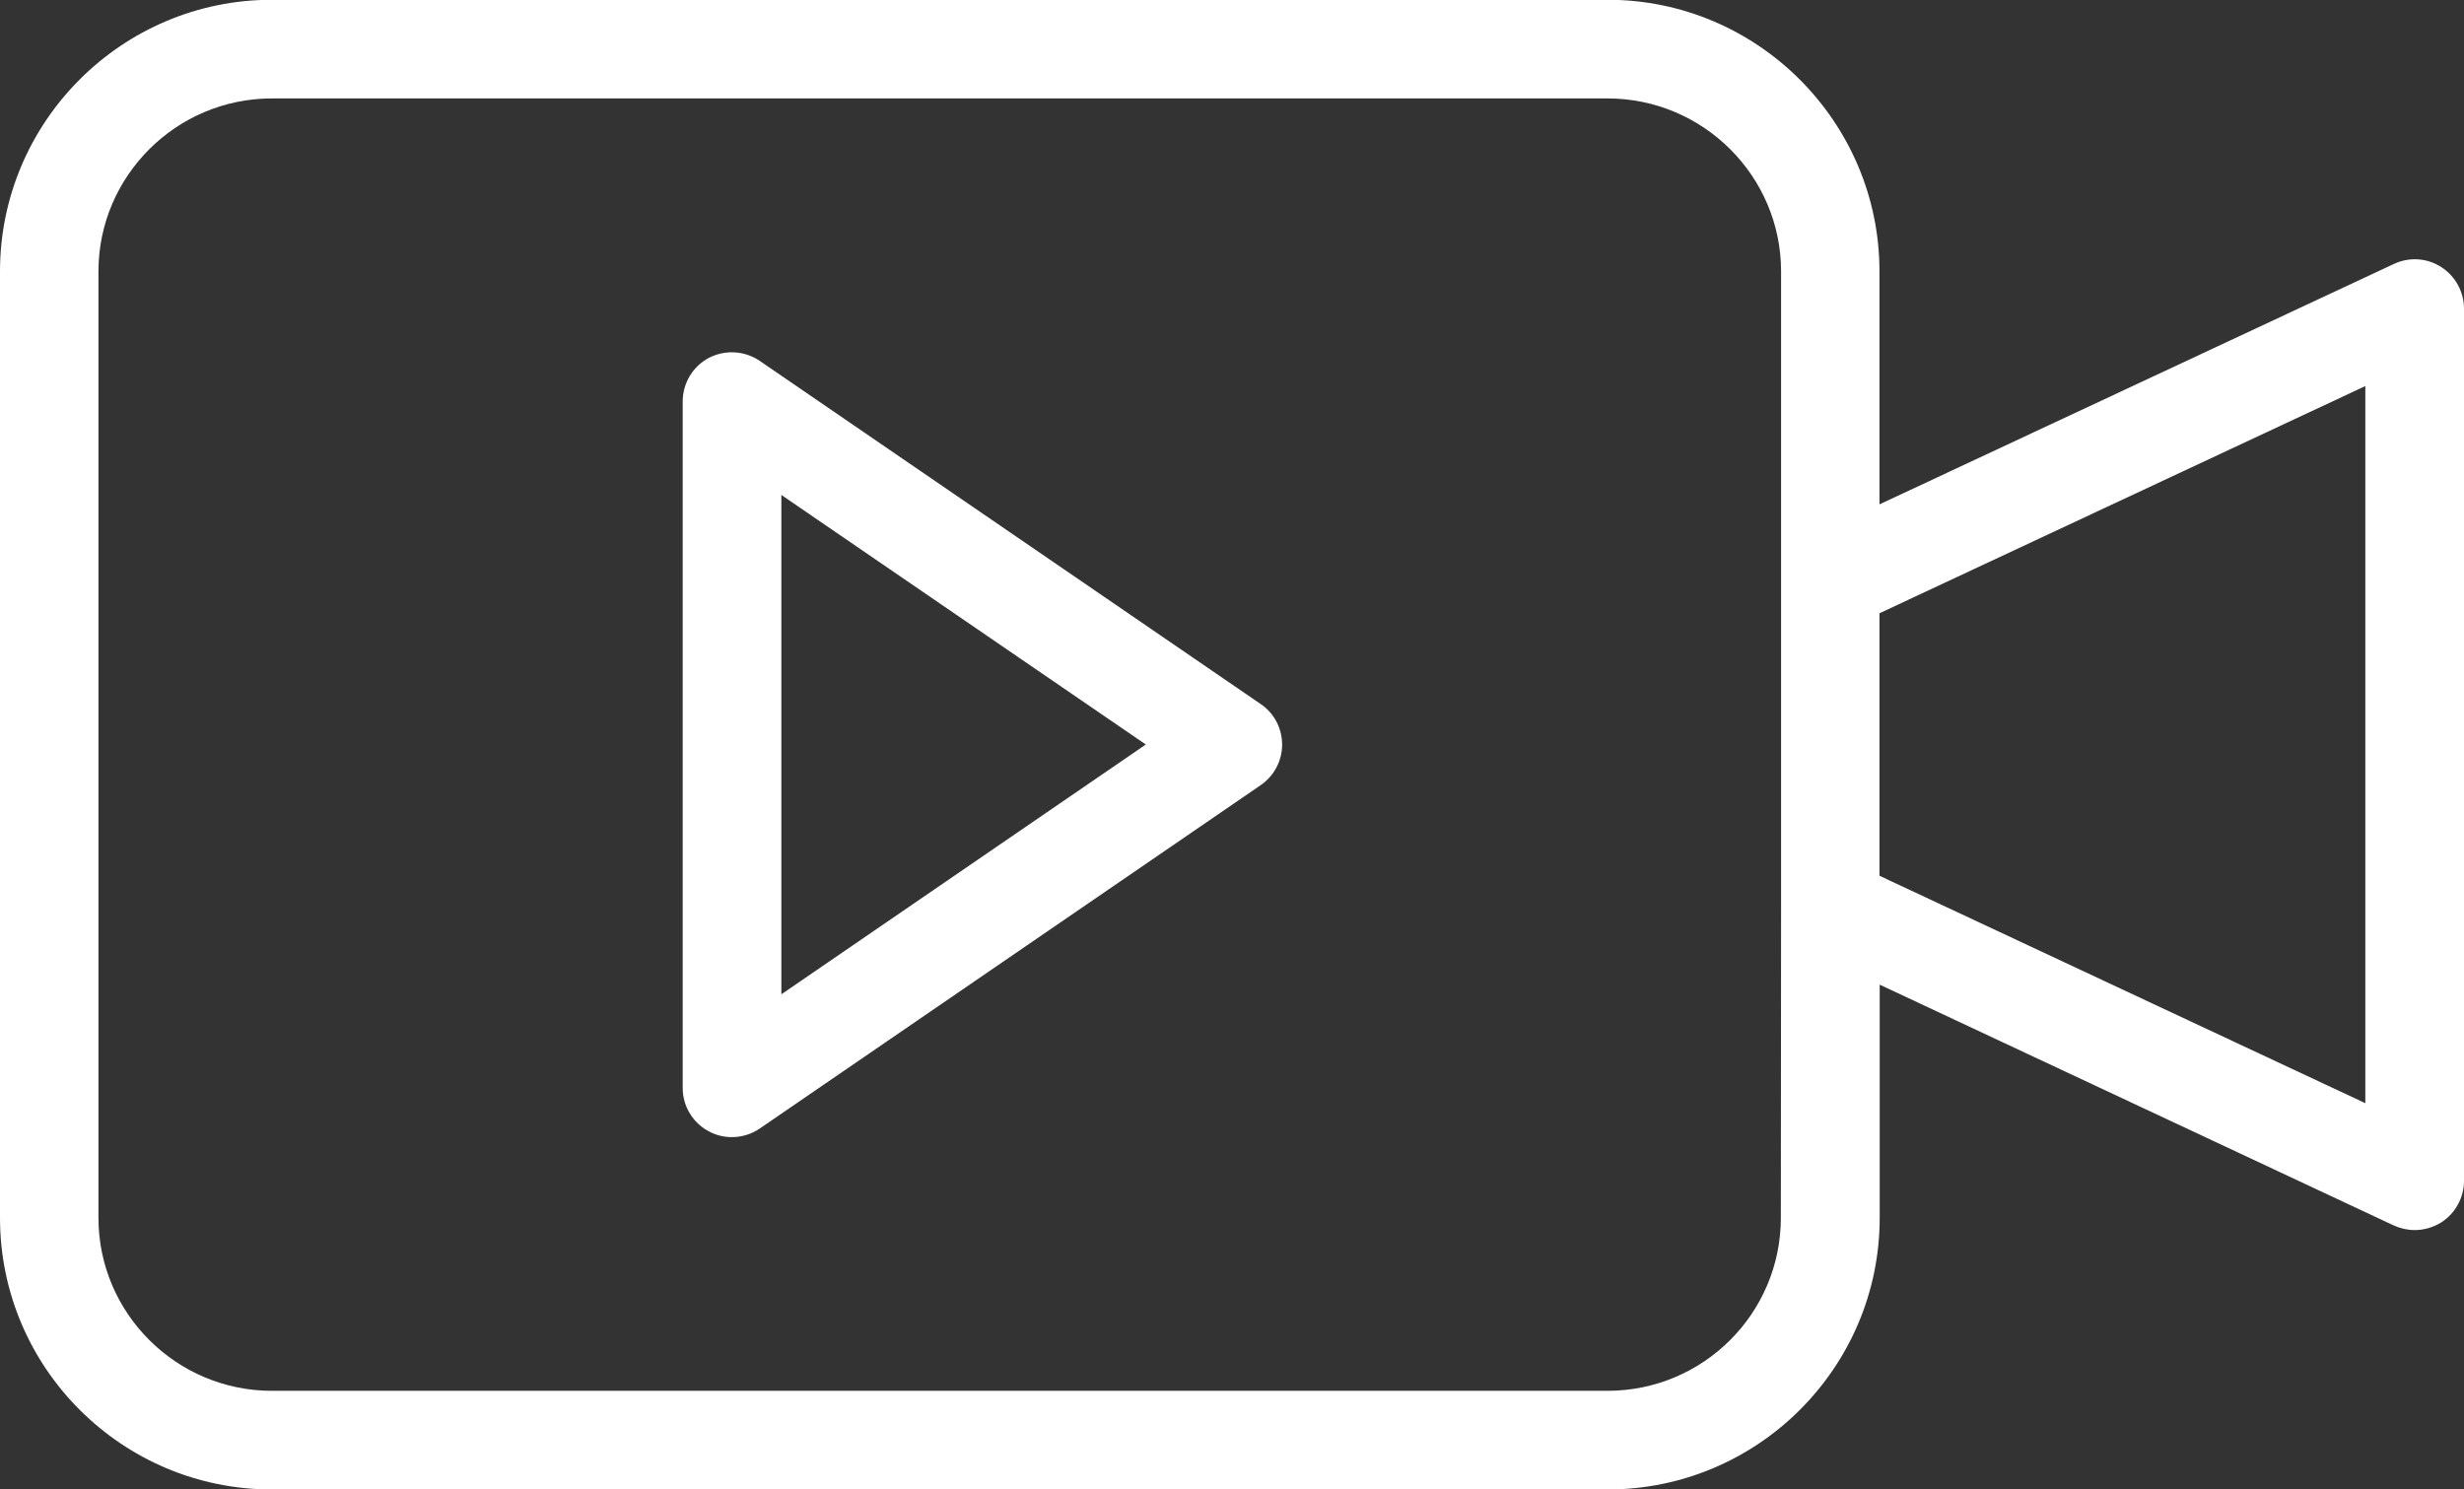
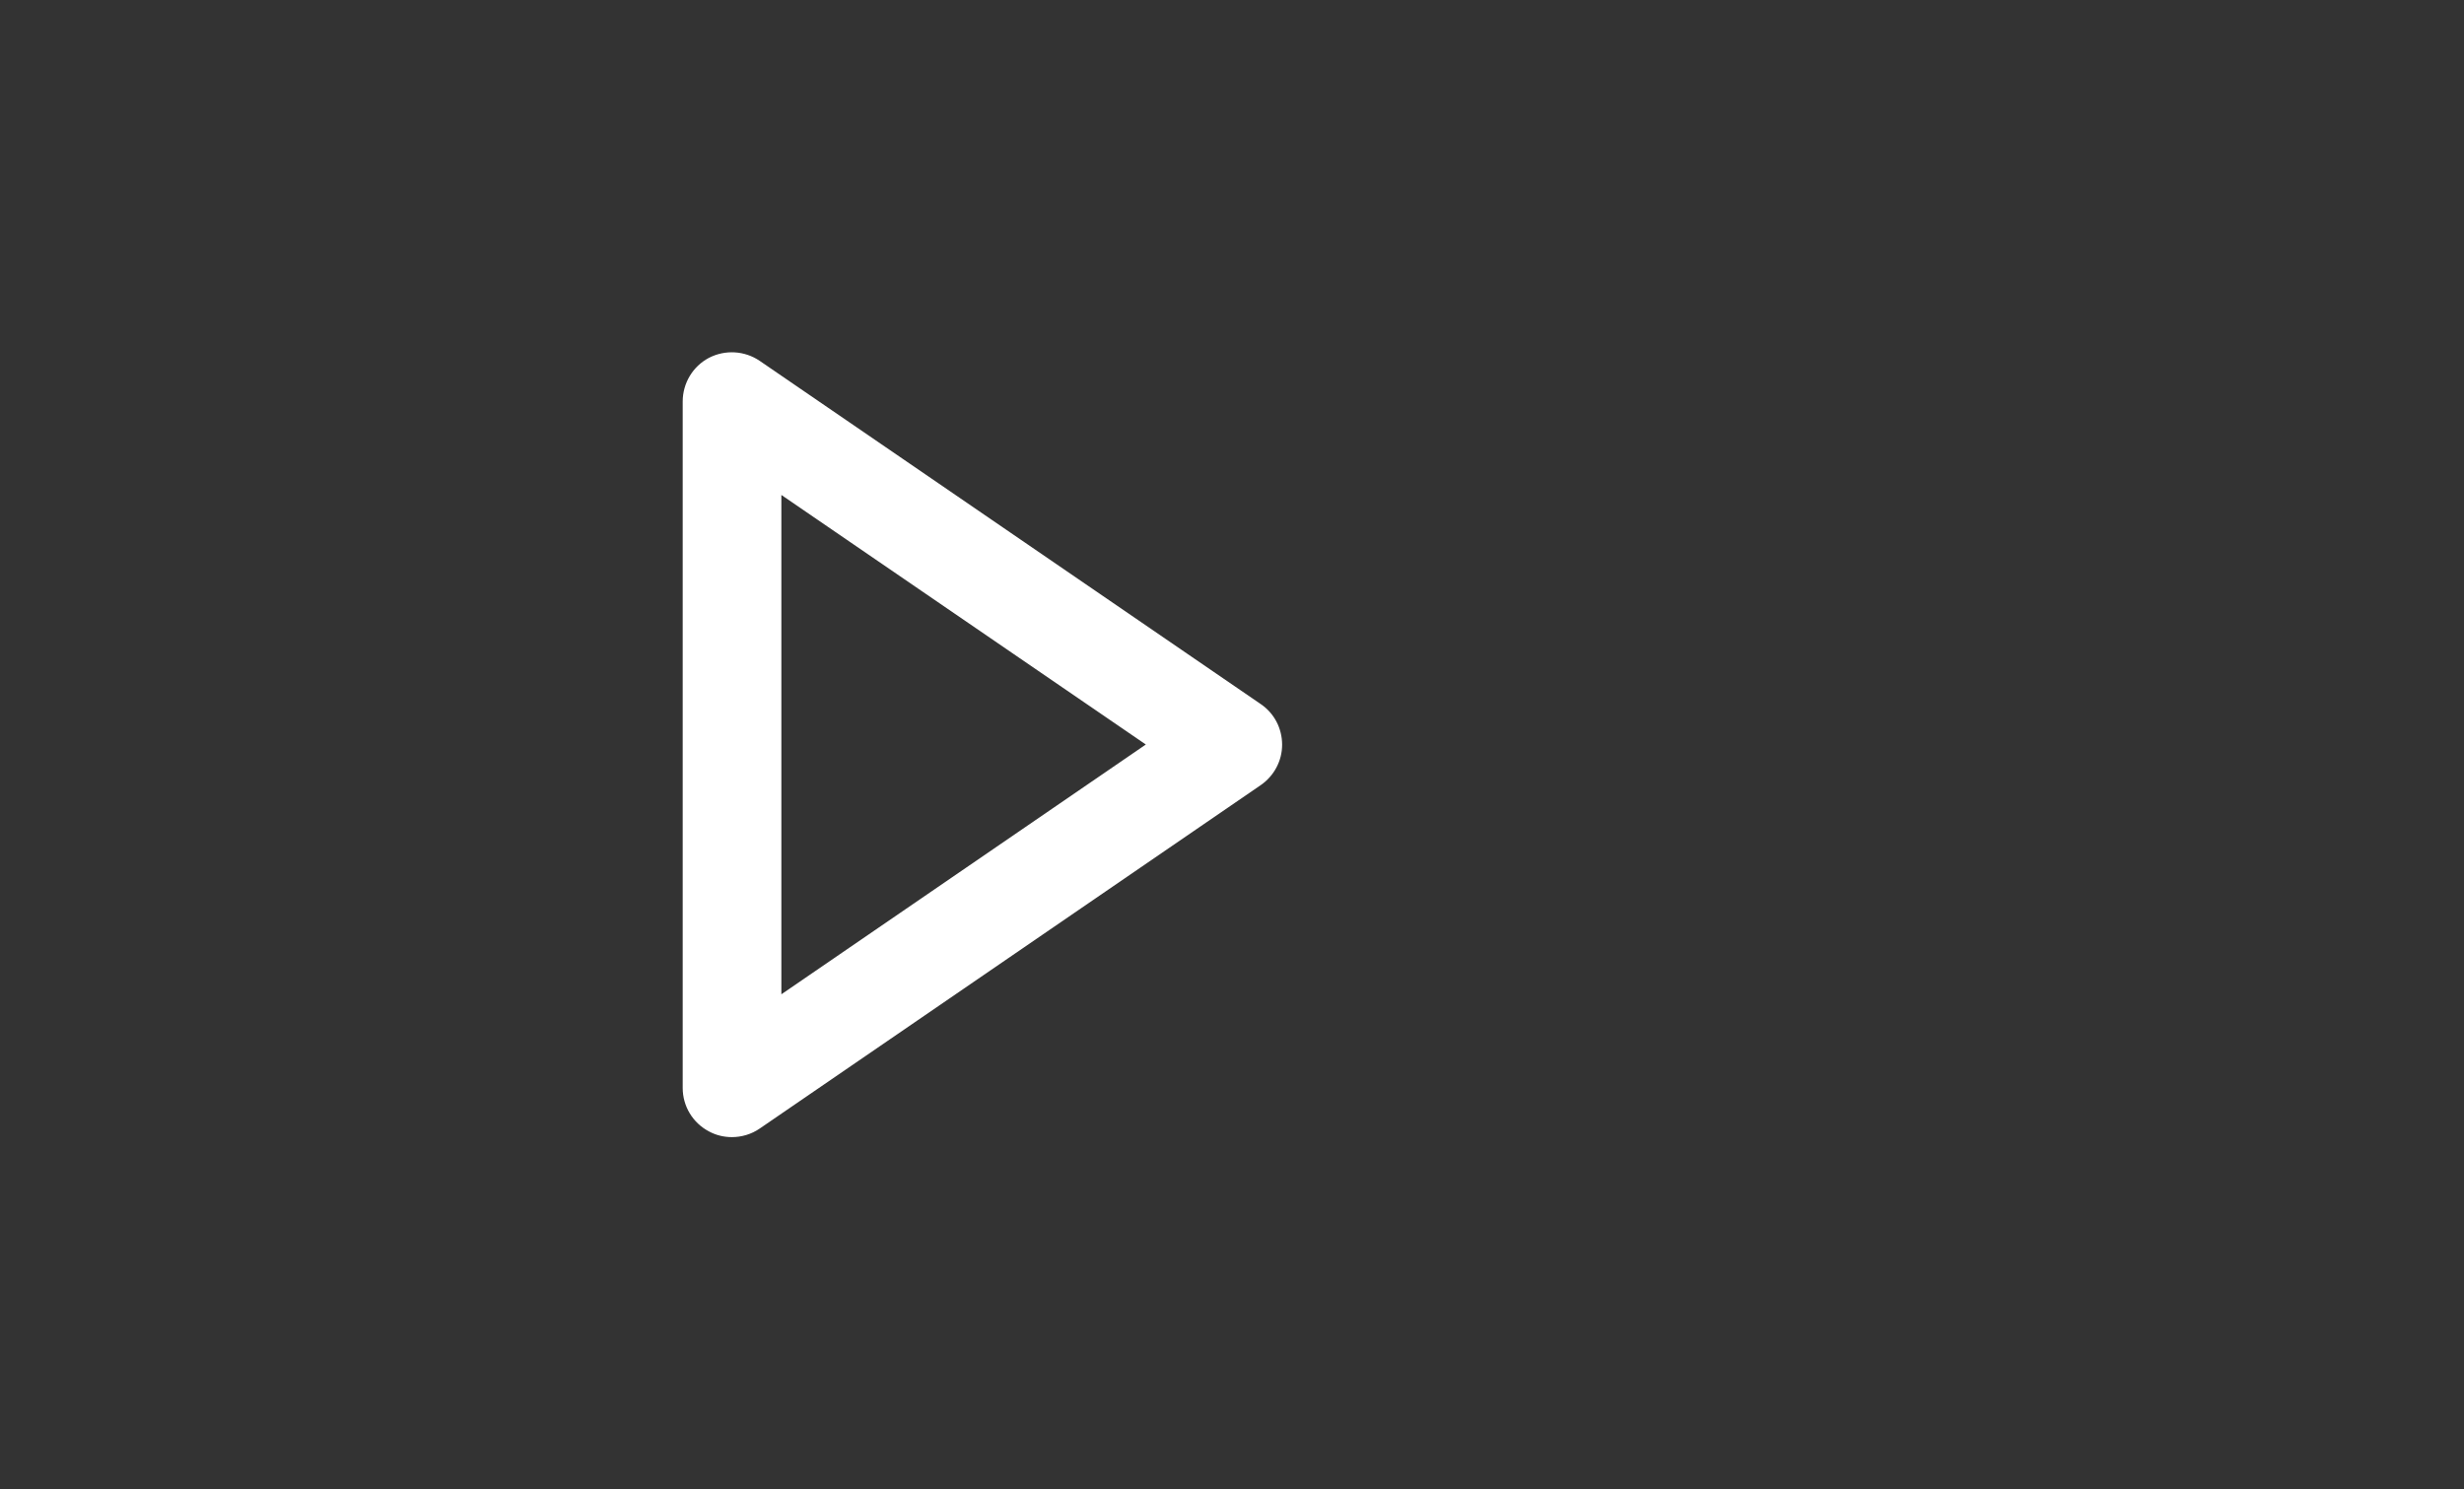
<svg xmlns="http://www.w3.org/2000/svg" fill="#000000" height="26.6" preserveAspectRatio="xMidYMid meet" version="1" viewBox="0.0 -0.0 44.0 26.6" width="44" zoomAndPan="magnify">
  <rect x="0.0" y="-0.0" width="44.0" height="26.6" fill="#333333" stroke="none" />
  <g fill="#ffffff" id="change1_1">
    <path d="M 13.953 17.758 L 13.953 8.84 L 20.461 13.297 Z M 22.512 12.574 L 13.566 6.445 C 13.297 6.262 12.949 6.242 12.66 6.391 C 12.371 6.543 12.191 6.844 12.191 7.172 L 12.191 19.43 C 12.191 19.758 12.371 20.055 12.66 20.207 C 12.789 20.277 12.93 20.309 13.07 20.309 C 13.242 20.309 13.418 20.258 13.566 20.156 L 22.512 14.023 C 22.75 13.859 22.895 13.59 22.895 13.301 C 22.895 13.008 22.754 12.738 22.512 12.574" />
-     <path d="M 42.238 19.703 L 33.562 15.641 L 33.562 10.953 L 42.238 6.895 Z M 31.801 21.75 C 31.801 23.457 30.414 24.84 28.707 24.84 L 4.855 24.84 C 3.148 24.84 1.758 23.453 1.758 21.75 L 1.758 4.848 C 1.758 3.145 3.148 1.758 4.855 1.758 L 28.707 1.758 C 30.414 1.758 31.805 3.145 31.805 4.848 L 31.805 16.199 Z M 43.594 4.77 C 43.34 4.605 43.02 4.586 42.746 4.715 L 33.562 9.008 L 33.562 4.848 C 33.562 2.176 31.383 -0.004 28.707 -0.004 L 4.855 -0.004 C 2.176 -0.004 0 2.176 0 4.848 L 0 21.75 C 0 24.426 2.176 26.602 4.855 26.602 L 28.707 26.602 C 31.387 26.602 33.566 24.426 33.566 21.75 L 33.566 17.586 L 42.746 21.887 C 42.867 21.941 42.992 21.969 43.121 21.969 C 43.285 21.969 43.449 21.922 43.594 21.832 C 43.844 21.672 44 21.391 44 21.09 L 44 5.512 C 44 5.211 43.844 4.93 43.594 4.77" />
  </g>
</svg>